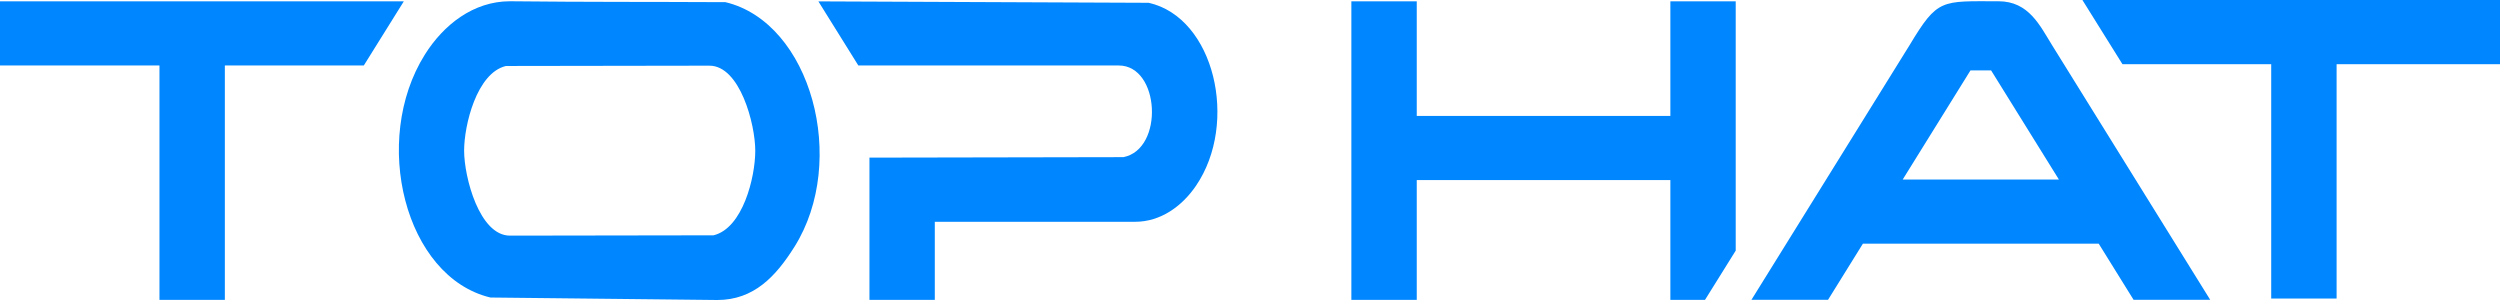
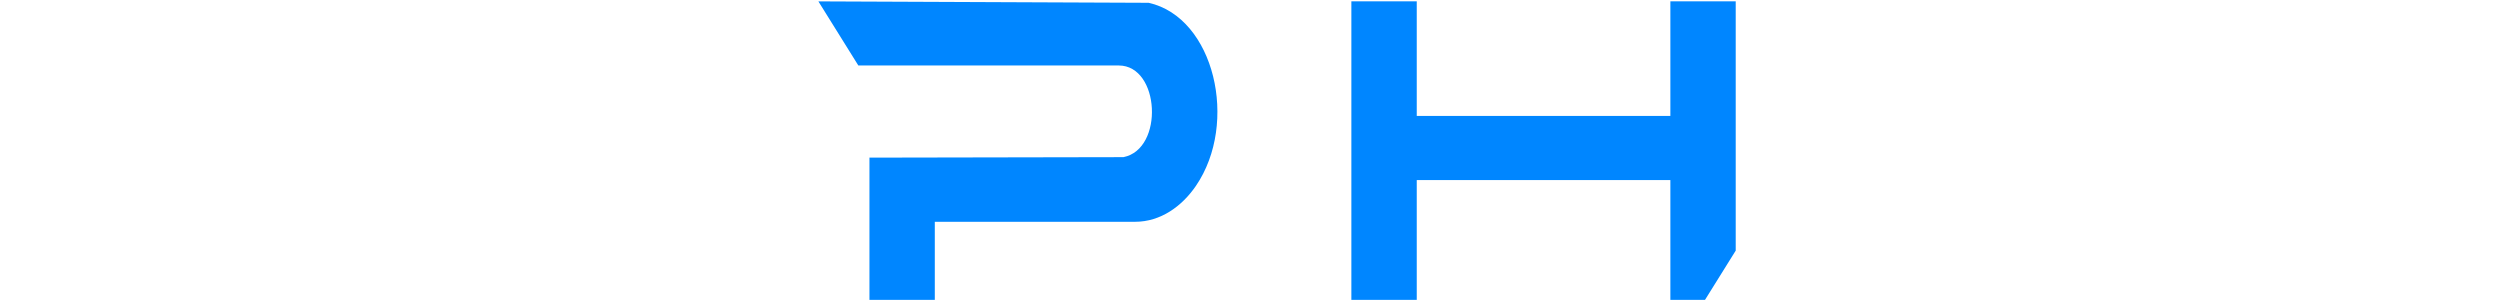
<svg xmlns="http://www.w3.org/2000/svg" width="150" height="18" viewBox="0 0 150 18" fill="none">
  <g clip-path="url(#clip0_32_5)">
-     <path d="M0 0.078V3.929H9.568V17.991H13.491V3.929H21.828L24.23 0.078H0Z" fill="#0086FF" />
-     <path d="M43.529 0.13C38.48 0.104 35.474 0.128 30.598 0.076C28.397 0.076 26.608 1.496 25.493 3.273C22.255 8.425 24.289 16.622 29.425 17.851C34.29 17.901 38.157 17.95 43.035 18C45.234 18 46.552 16.582 47.669 14.805C50.906 9.651 48.665 1.361 43.529 0.13ZM42.809 14.119C38.263 14.13 35.144 14.128 30.598 14.138C28.766 14.138 27.847 10.636 27.847 9.035C27.847 7.518 28.598 4.38 30.355 3.959C34.901 3.948 38.02 3.95 42.565 3.94C44.396 3.94 45.316 7.443 45.316 9.043C45.316 10.643 44.566 13.698 42.809 14.119Z" fill="#0086FF" />
    <path d="M68.921 0.168L49.103 0.083L51.5 3.929H67.126C69.597 3.929 69.856 8.939 67.408 9.429L53.64 9.455H52.167V17.991H56.088V13.307H68.108C69.644 13.307 70.923 12.37 71.756 11.151C74.335 7.377 72.867 1.053 68.921 0.168Z" fill="#0086FF" />
    <path d="M104.143 15.037V0.078H100.222V6.956H85.005V0.078H81.082V17.991H85.005V10.803H100.222V17.991H102.301L104.143 15.037Z" fill="#0086FF" />
-     <path d="M123.113 2.691C122.402 1.55 121.73 0.076 119.913 0.076C116.472 0.076 116.269 -0.109 114.575 2.709L105.087 17.988H109.682L111.774 14.62H125.923L128.015 17.988H132.612L123.111 2.689H123.113V2.691ZM114.161 10.773L118.23 4.222H119.465L123.535 10.773H114.161Z" fill="#0086FF" />
-     <path d="M124.944 0L127.347 3.851H136.273V17.913H140.196V3.851H150V0H124.944Z" fill="#0086FF" />
  </g>
  <defs>
    <clipPath id="clip0_32_5">
      <rect width="150" height="18" fill="white" />
    </clipPath>
  </defs>
</svg>